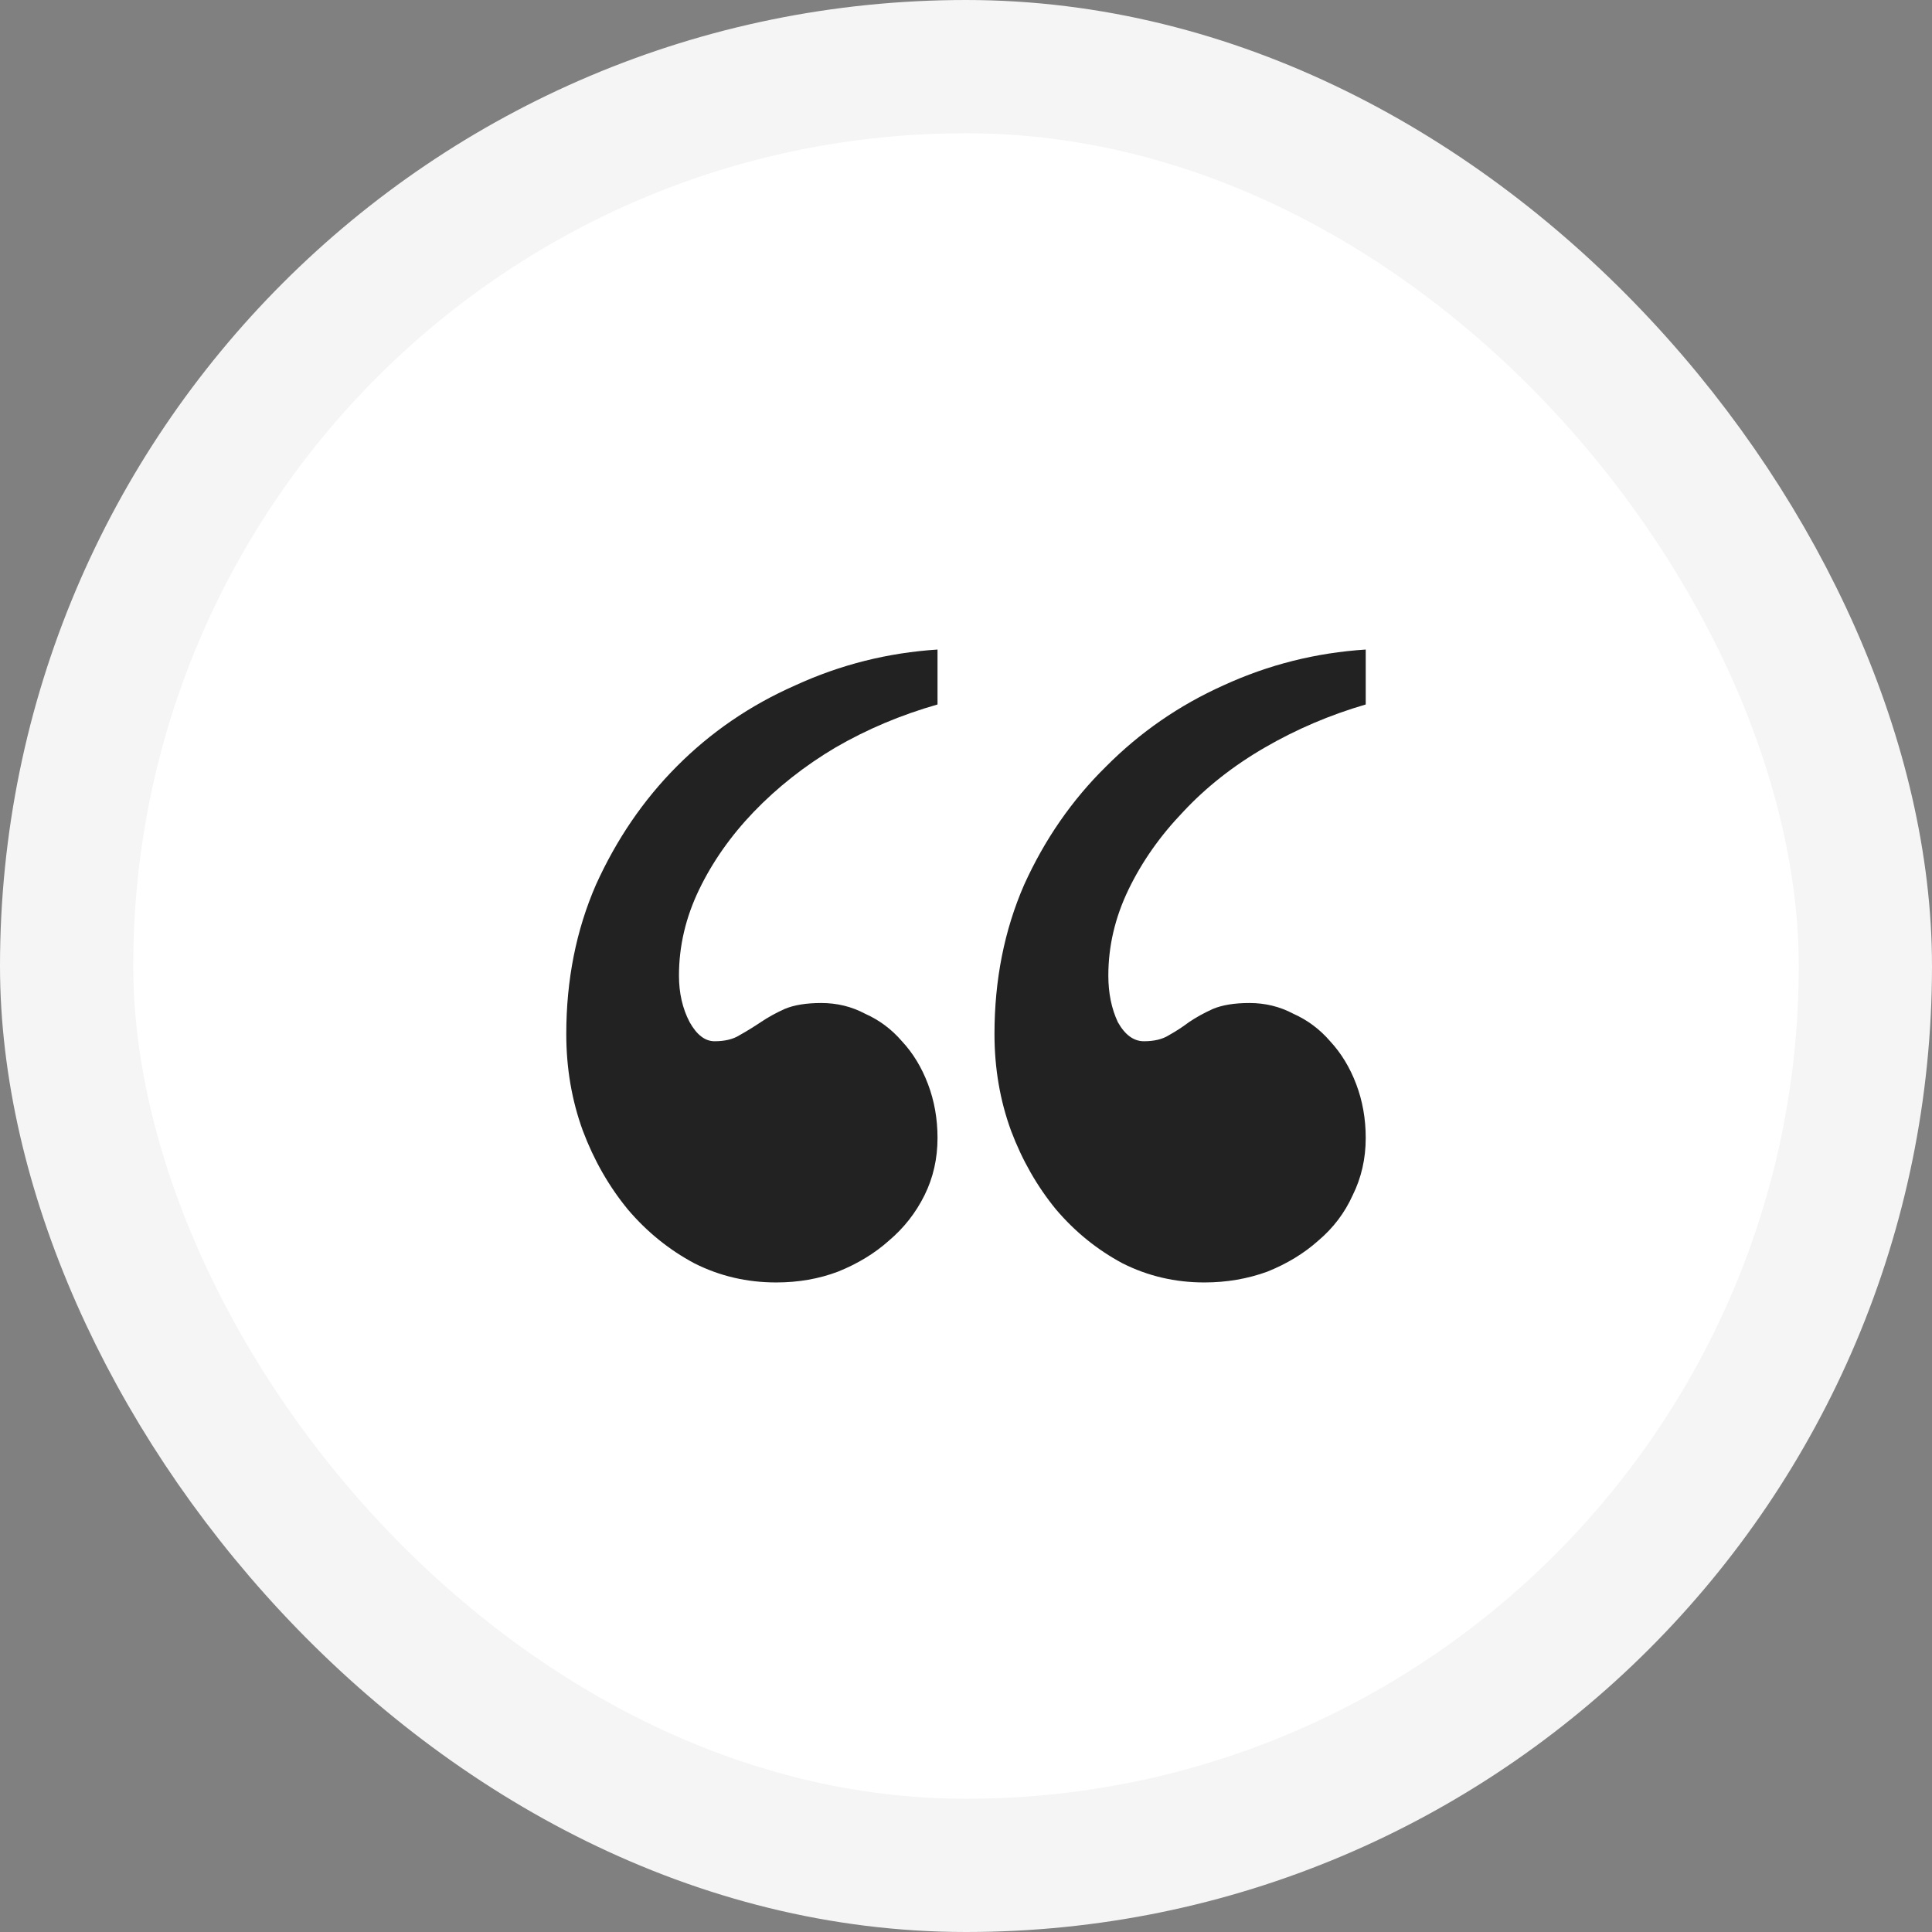
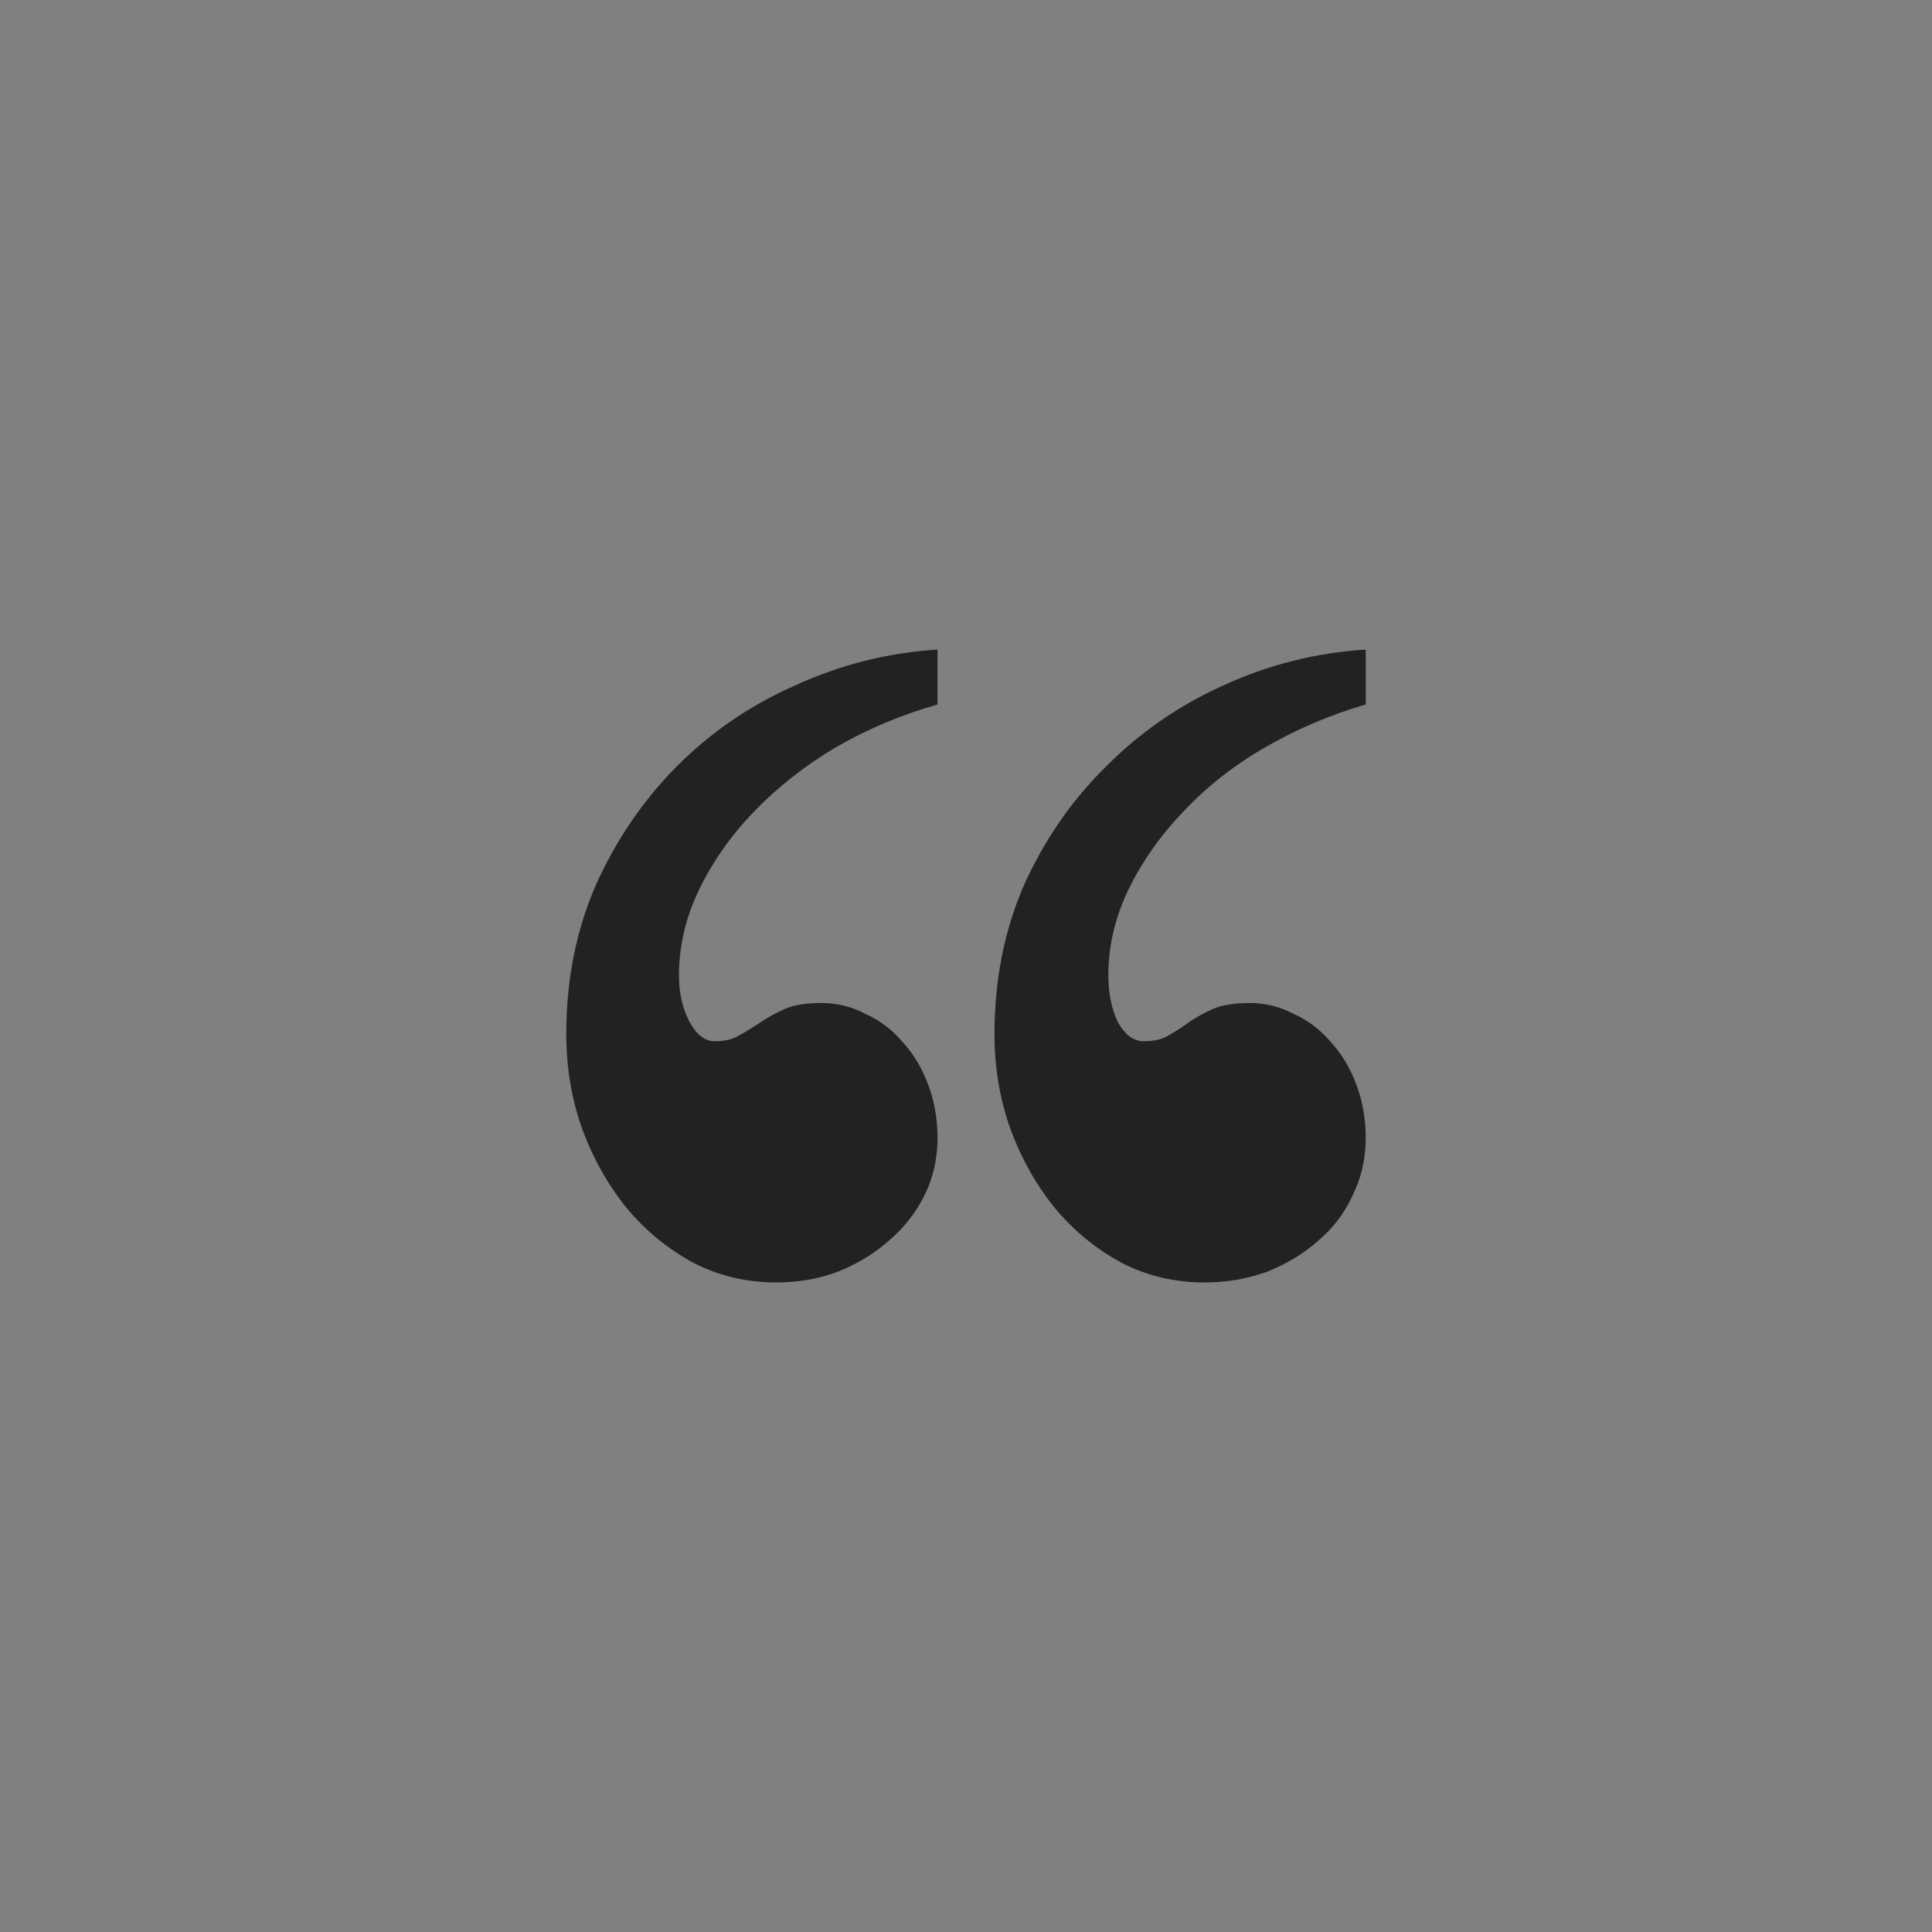
<svg xmlns="http://www.w3.org/2000/svg" width="58" height="58" viewBox="0 0 58 58" fill="none">
  <rect x="0" y="0" width="58" height="58" fill="#808080" stroke="none" />
-   <rect x="2" y="2" width="54" height="54" rx="27" fill="white" />
-   <rect x="2" y="2" width="54" height="54" rx="27" stroke="#F5F5F5" stroke-width="4" />
  <path d="M28.145 21.149C27.053 21.46 26.033 21.89 25.083 22.44C24.157 22.989 23.338 23.635 22.626 24.375C21.938 25.093 21.392 25.869 20.988 26.706C20.585 27.542 20.383 28.402 20.383 29.287C20.383 29.813 20.49 30.279 20.703 30.685C20.917 31.067 21.166 31.259 21.451 31.259C21.76 31.259 22.009 31.199 22.199 31.079C22.413 30.96 22.626 30.828 22.84 30.685C23.053 30.541 23.291 30.41 23.552 30.291C23.837 30.171 24.205 30.111 24.656 30.111C25.131 30.111 25.57 30.219 25.973 30.434C26.401 30.625 26.768 30.9 27.077 31.259C27.41 31.617 27.671 32.047 27.86 32.549C28.05 33.051 28.145 33.589 28.145 34.162C28.145 34.784 28.015 35.357 27.754 35.883C27.493 36.409 27.137 36.863 26.686 37.245C26.258 37.628 25.748 37.938 25.154 38.177C24.585 38.392 23.967 38.5 23.303 38.5C22.424 38.5 21.605 38.309 20.846 37.926C20.086 37.52 19.421 36.982 18.852 36.313C18.282 35.62 17.831 34.831 17.498 33.947C17.166 33.039 17 32.071 17 31.043C17 29.418 17.297 27.924 17.89 26.562C18.507 25.2 19.314 24.017 20.312 23.013C21.332 21.985 22.519 21.173 23.872 20.576C25.226 19.954 26.65 19.596 28.145 19.5V21.149ZM41 21.149C39.932 21.46 38.923 21.89 37.973 22.44C37.024 22.989 36.205 23.635 35.516 24.375C34.828 25.093 34.282 25.869 33.878 26.706C33.475 27.542 33.273 28.402 33.273 29.287C33.273 29.813 33.368 30.279 33.558 30.685C33.772 31.067 34.033 31.259 34.341 31.259C34.65 31.259 34.899 31.199 35.089 31.079C35.303 30.96 35.505 30.828 35.694 30.685C35.908 30.541 36.145 30.41 36.407 30.291C36.691 30.171 37.059 30.111 37.51 30.111C37.985 30.111 38.424 30.219 38.828 30.434C39.255 30.625 39.623 30.9 39.932 31.259C40.264 31.617 40.525 32.047 40.715 32.549C40.905 33.051 41 33.589 41 34.162C41 34.784 40.869 35.357 40.608 35.883C40.371 36.409 40.027 36.863 39.576 37.245C39.148 37.628 38.638 37.938 38.044 38.177C37.451 38.392 36.822 38.5 36.157 38.5C35.279 38.5 34.46 38.309 33.7 37.926C32.941 37.52 32.276 36.982 31.706 36.313C31.137 35.62 30.686 34.831 30.353 33.947C30.021 33.039 29.855 32.071 29.855 31.043C29.855 29.418 30.151 27.924 30.745 26.562C31.362 25.2 32.181 24.017 33.202 23.013C34.223 21.985 35.398 21.173 36.727 20.576C38.08 19.954 39.505 19.596 41 19.5V21.149Z" fill="#222222" />
</svg>